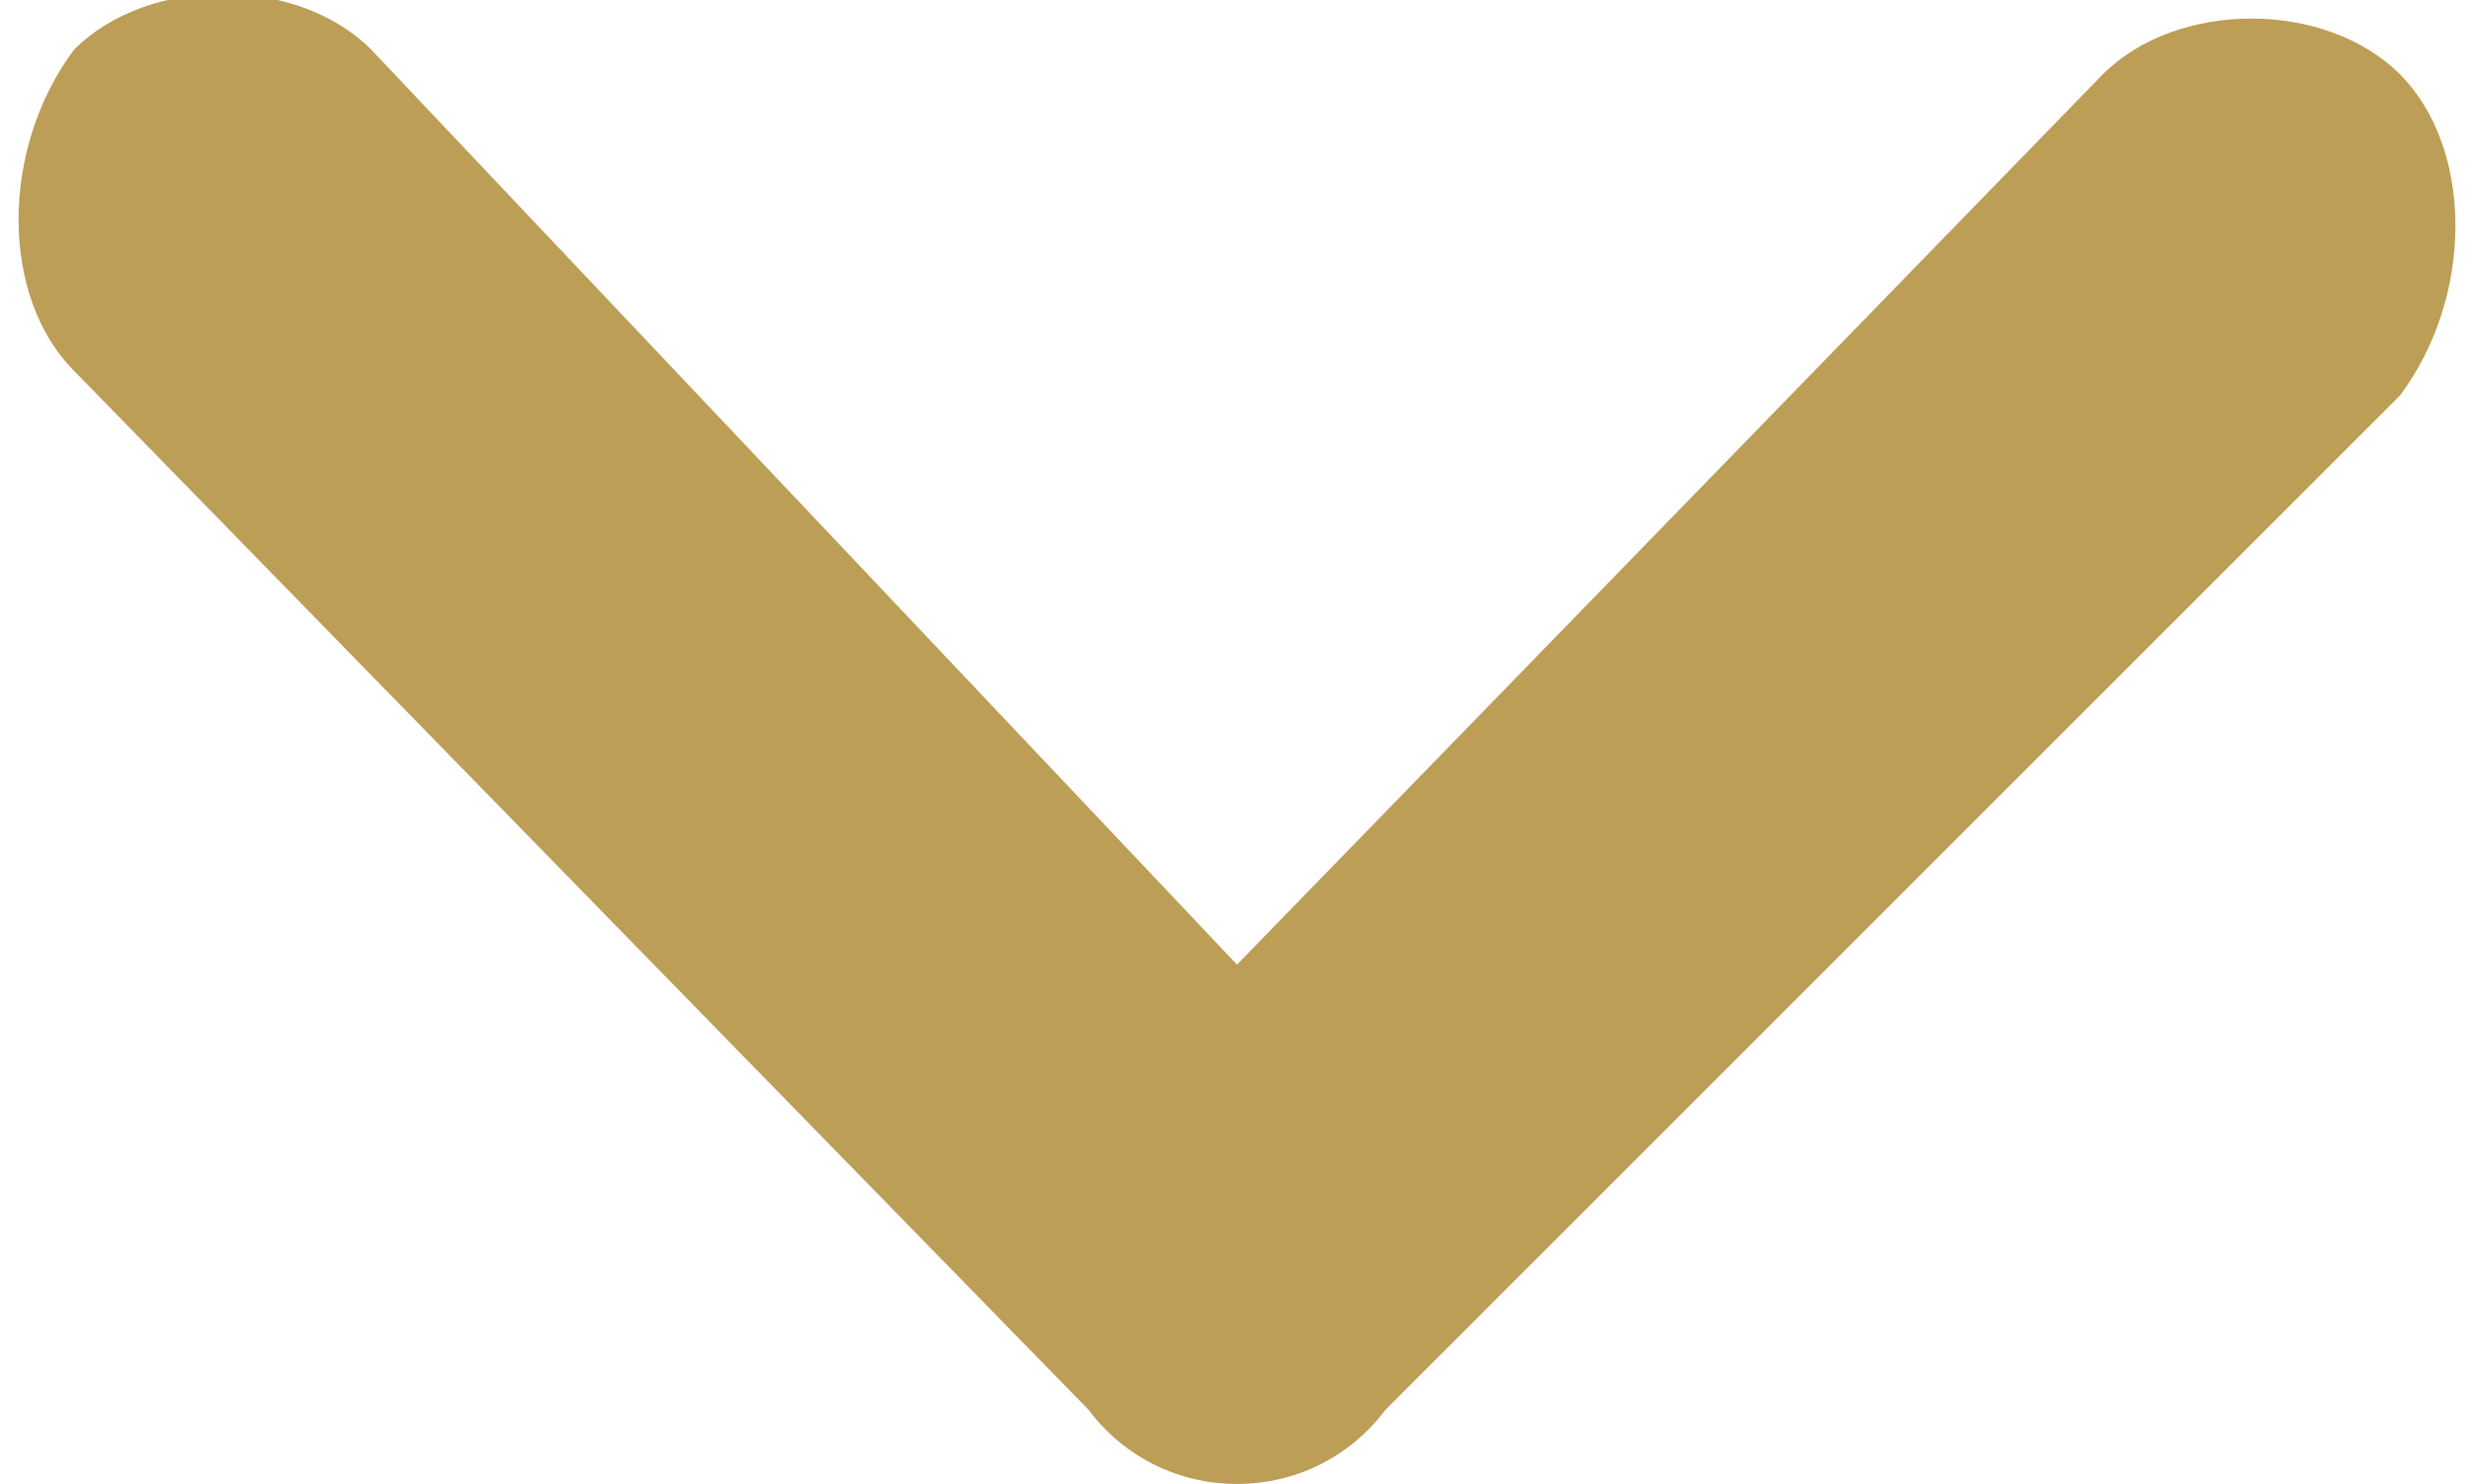
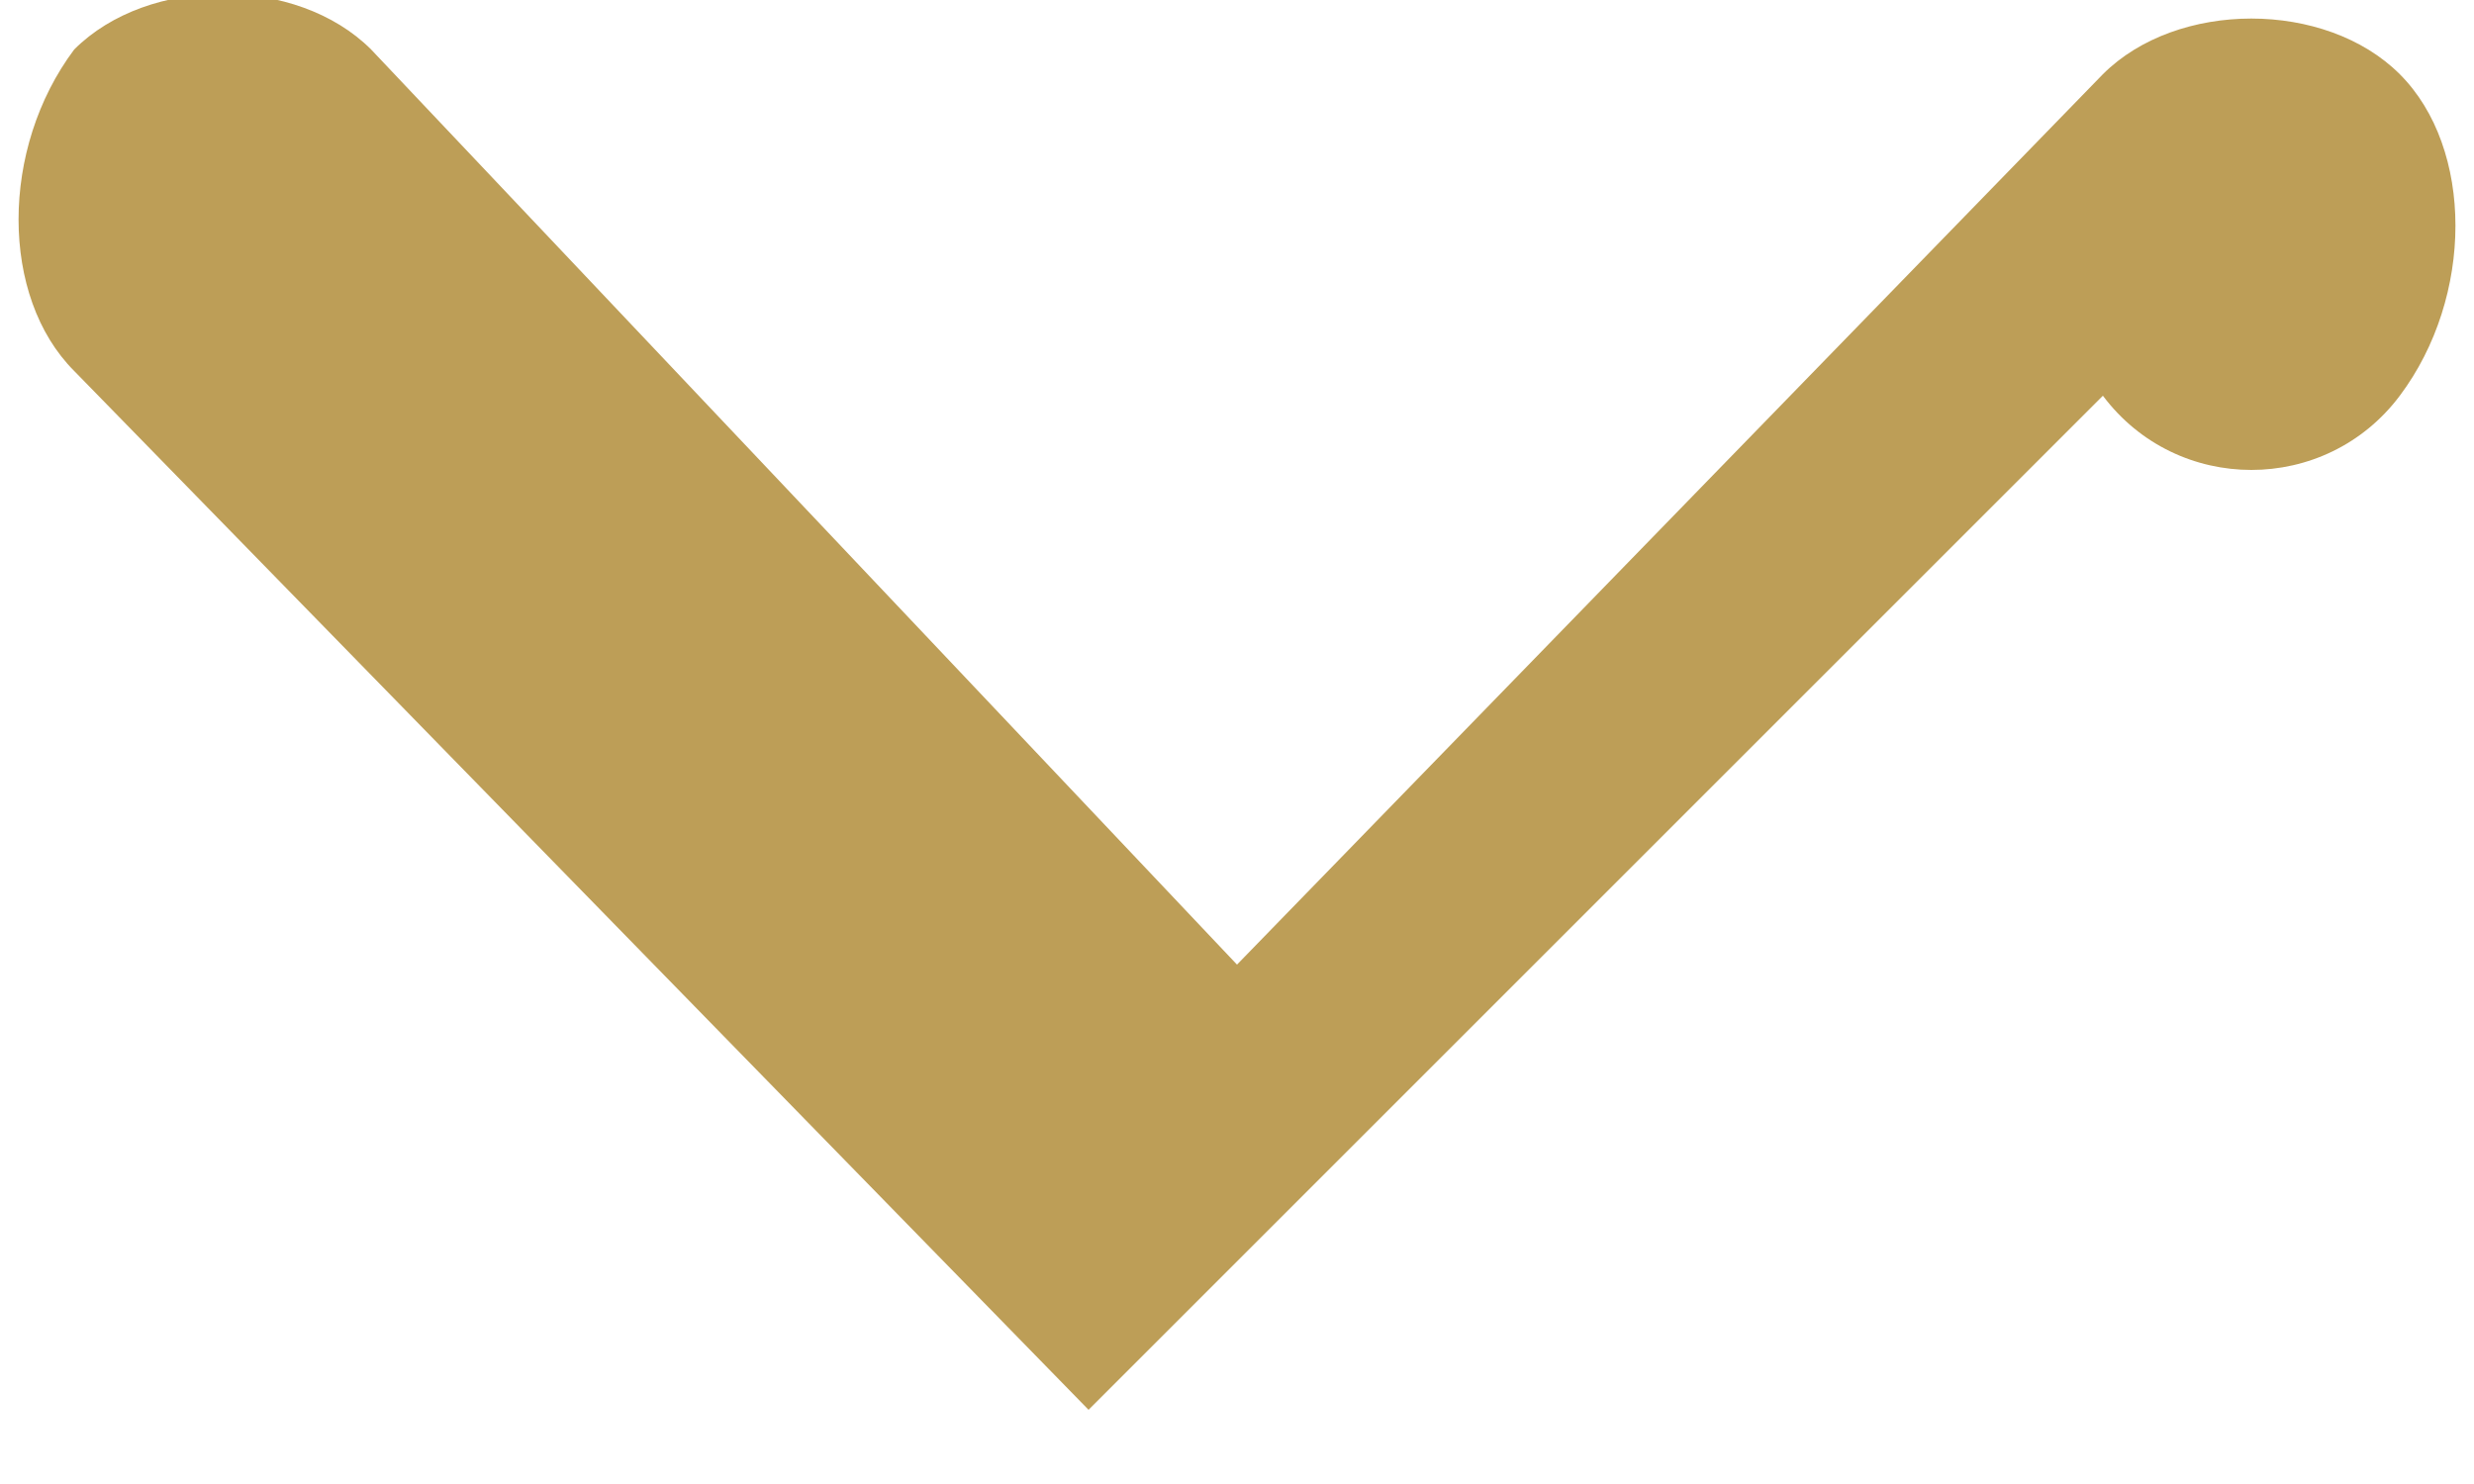
<svg xmlns="http://www.w3.org/2000/svg" enable-background="new 0 0 10 6" viewBox="0 0 10 6">
-   <path d="m4.4 5.7-4.1-4.2c-.3-.3-.3-.9 0-1.3.3-.3.9-.3 1.2 0l3.5 3.7 3.5-3.6c.3-.3.9-.3 1.2 0s.3.9 0 1.3l-4.1 4.1c-.3.4-.9.4-1.2 0" fill="#bd9e57" />
+   <path d="m4.4 5.7-4.1-4.2c-.3-.3-.3-.9 0-1.3.3-.3.9-.3 1.2 0l3.5 3.7 3.5-3.6c.3-.3.9-.3 1.2 0s.3.9 0 1.3c-.3.4-.9.4-1.2 0" fill="#bd9e57" />
</svg>